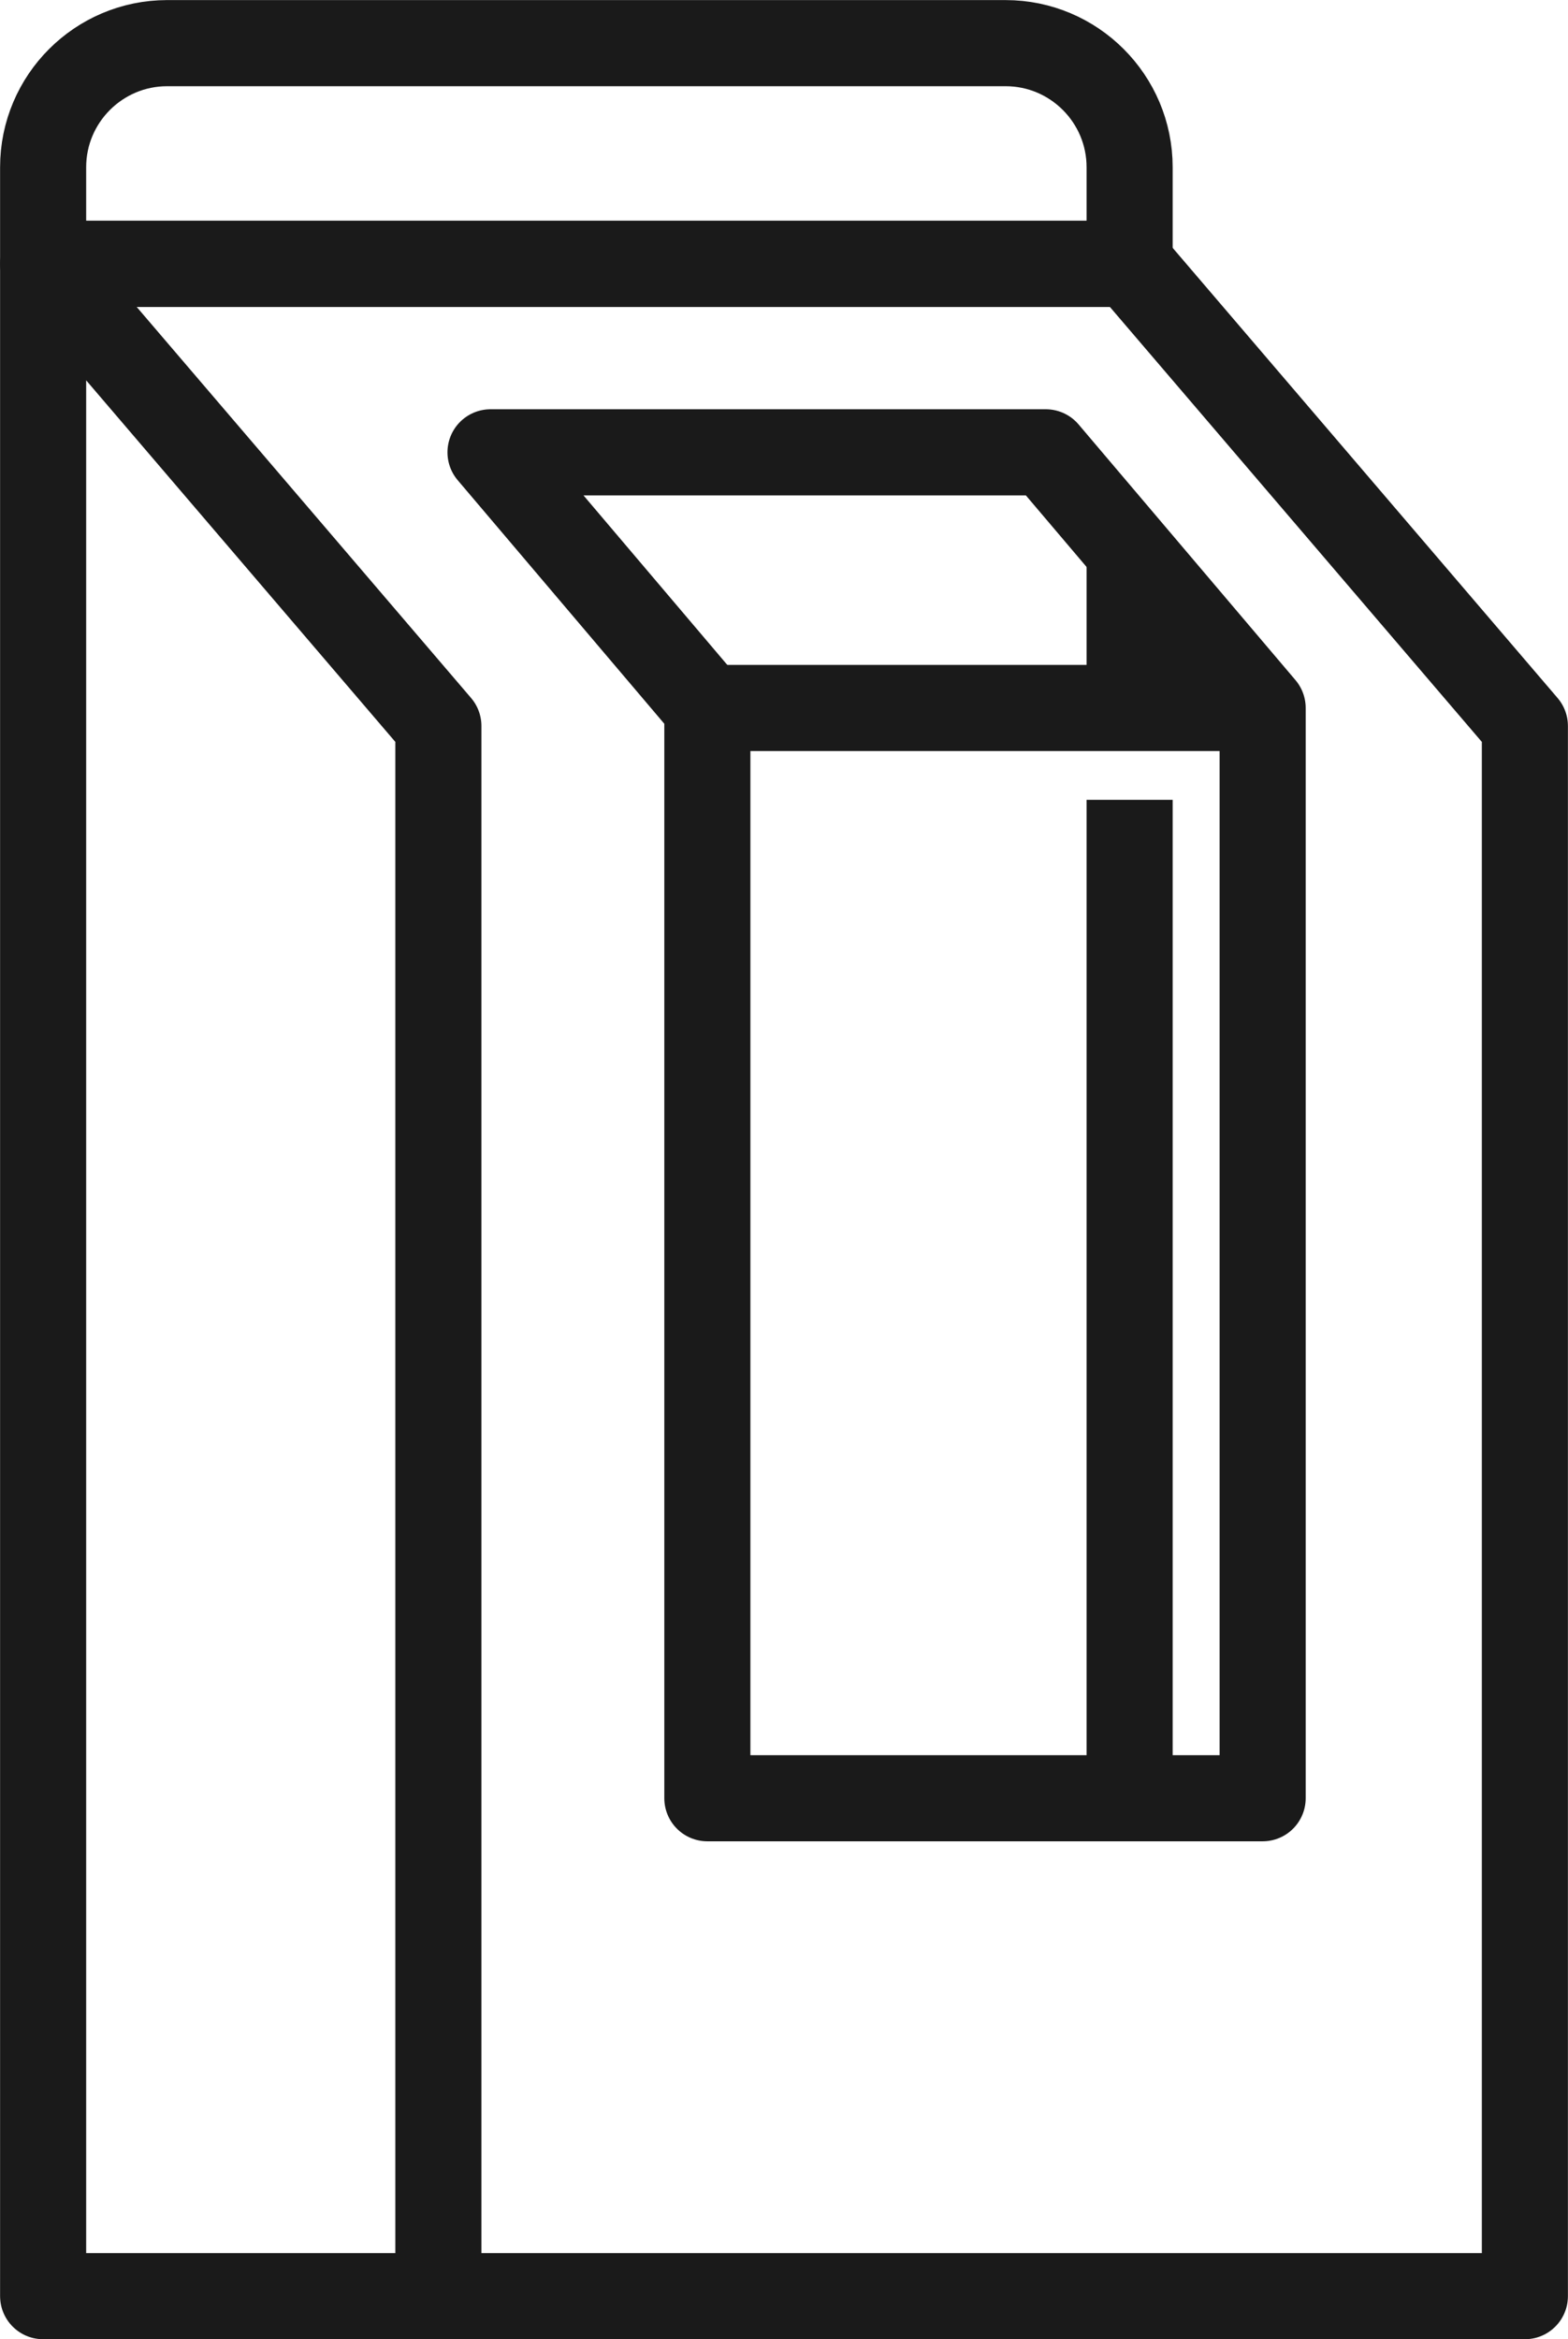
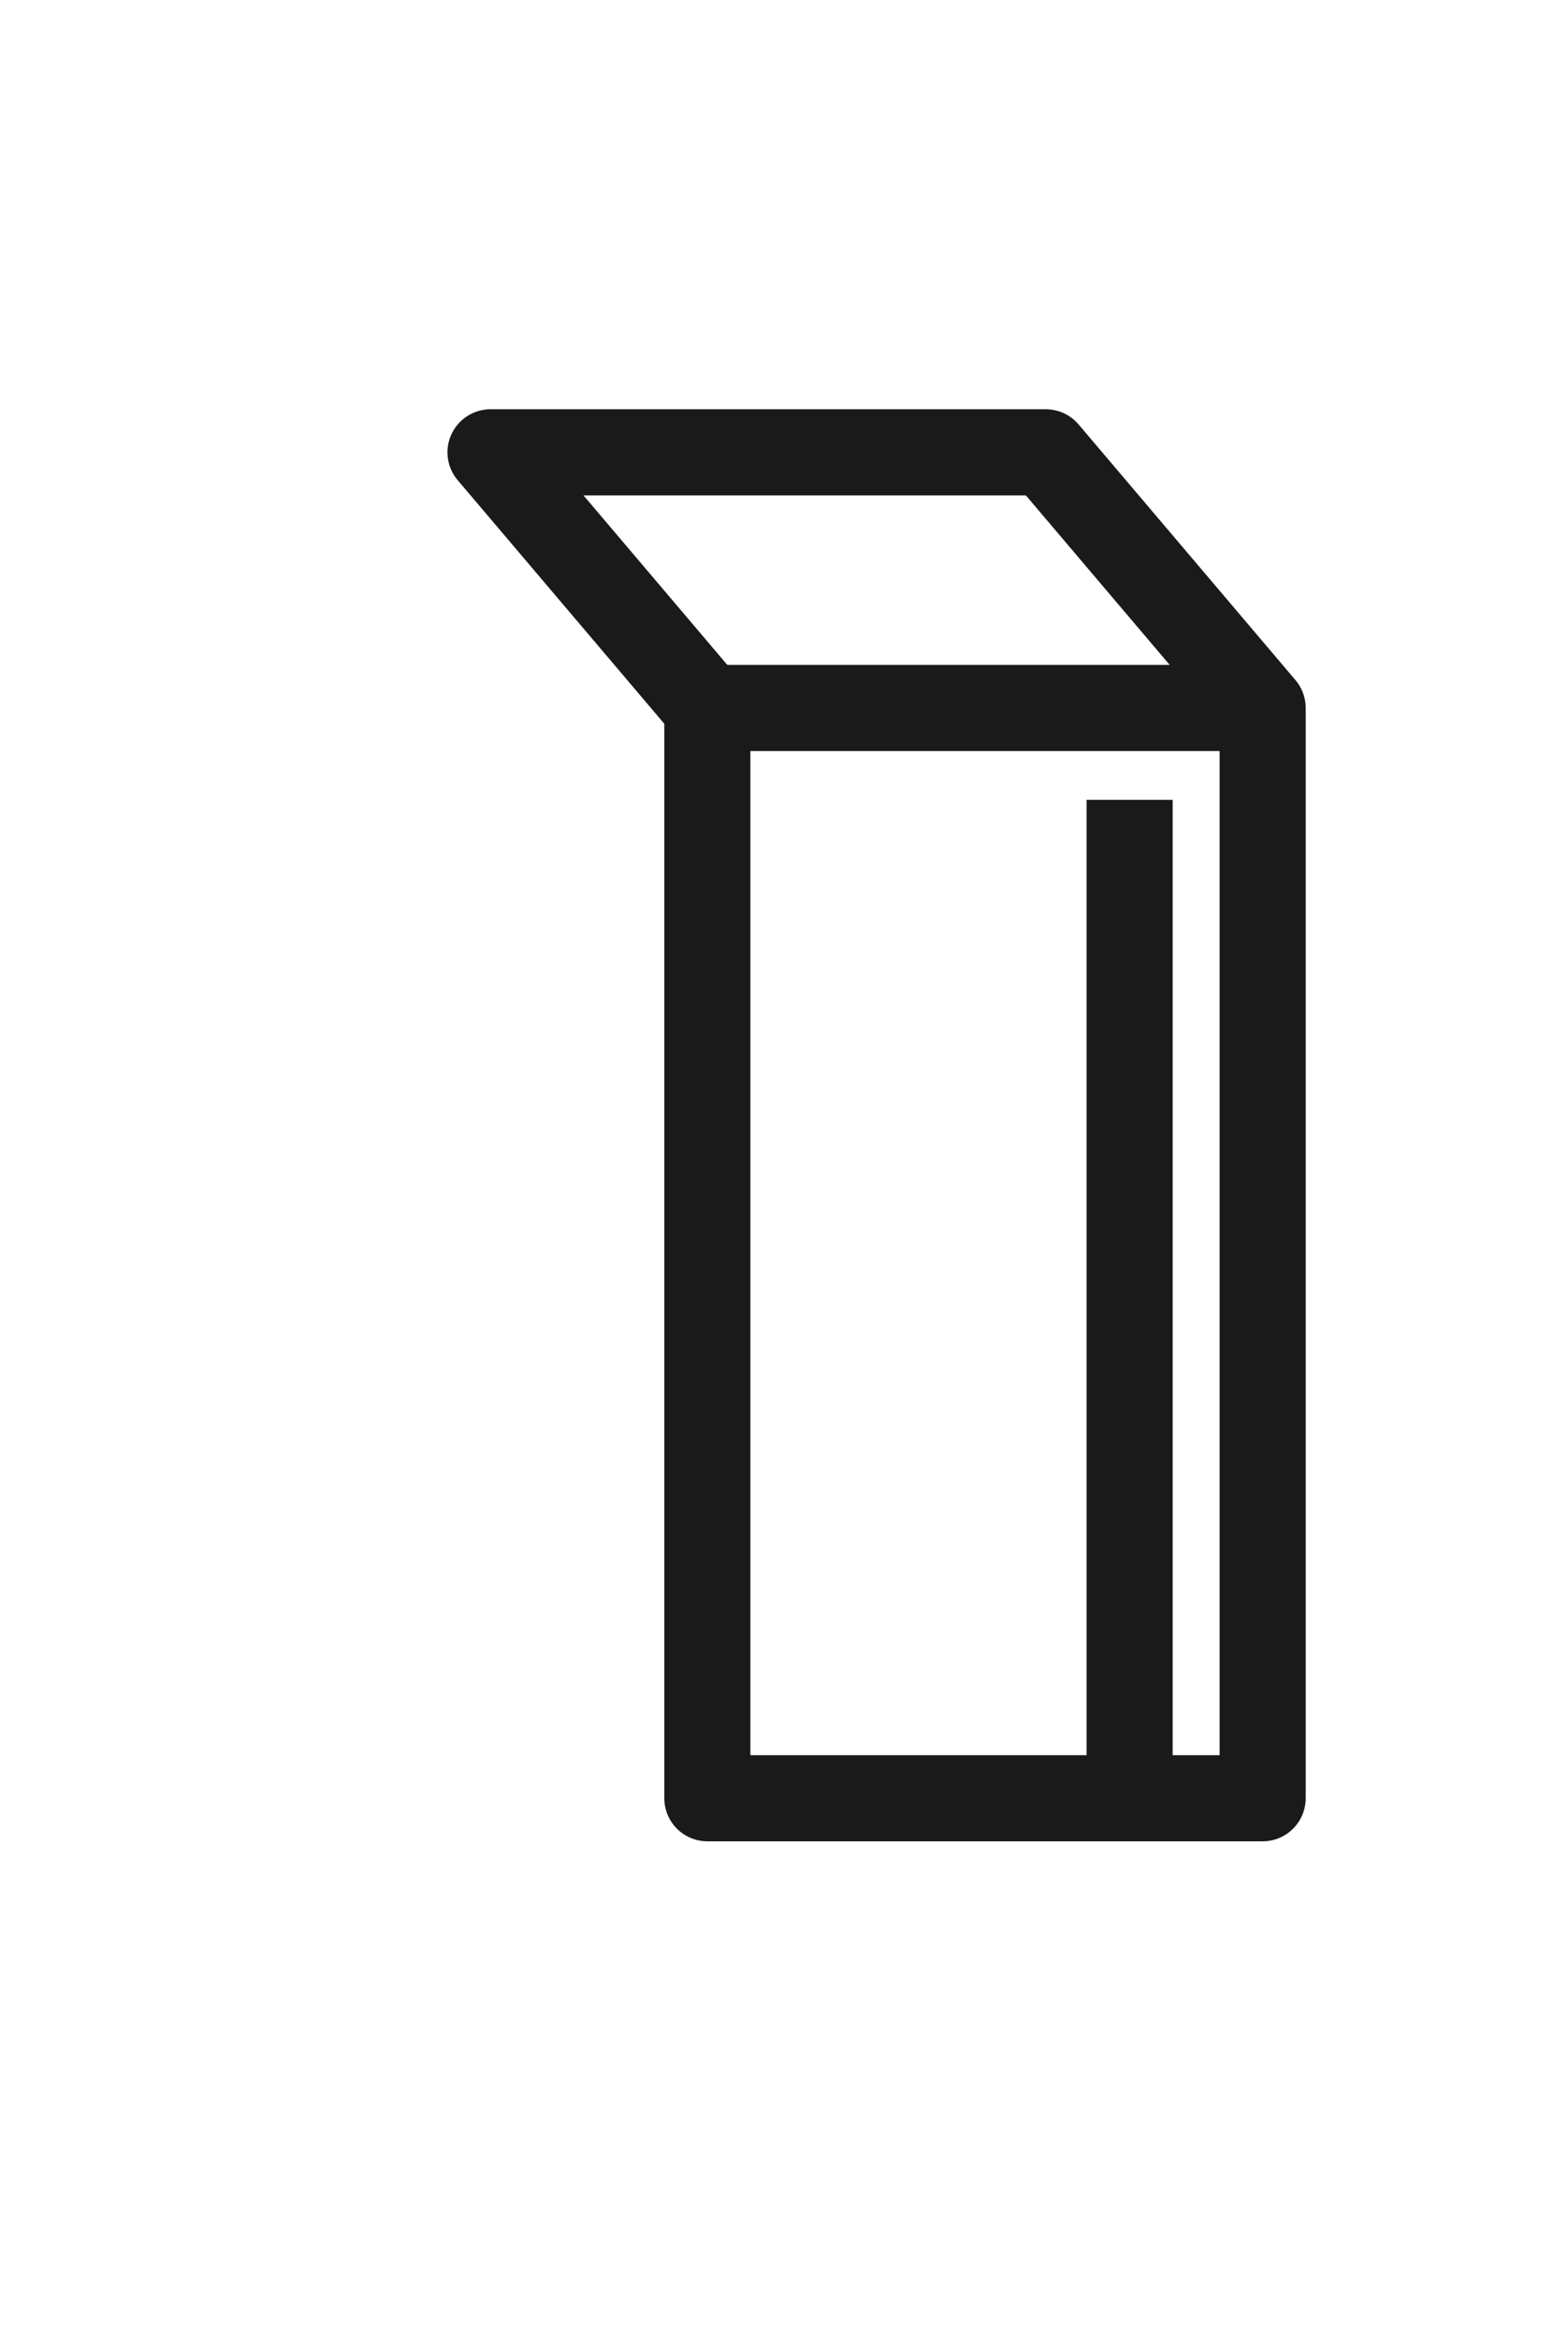
<svg xmlns="http://www.w3.org/2000/svg" id="Layer_2" data-name="Layer 2" viewBox="0 0 90.53 134.97">
  <defs>
    <style>
      .cls-1 {
        fill: none;
        stroke: #1a1a1a;
        stroke-linejoin: round;
        stroke-width: 4.97px;
      }
    </style>
  </defs>
  <g id="Layer_1-2" data-name="Layer 1">
    <g>
-       <polygon class="cls-1" points="25.31 132.49 2.49 132.49 2.49 15.22 25.31 41.89 25.31 132.49" />
-       <polyline class="cls-1" points="2.49 15.22 65.22 15.22 88.04 41.89 88.04 132.49 25.31 132.49" />
      <polygon class="cls-1" points="40.84 40.85 28.32 26.1 60.38 26.1 72.9 40.85 72.9 103.76 40.84 103.76 40.84 40.85" />
      <line class="cls-1" x1="65.22" y1="46.15" x2="65.22" y2="103.76" />
-       <line class="cls-1" x1="65.22" y1="31.8" x2="65.22" y2="40.85" />
      <line class="cls-1" x1="72.9" y1="40.85" x2="40.84" y2="40.85" />
-       <path class="cls-1" d="M9.64,2.49h48.42c3.95,0,7.16,3.21,7.16,7.16v5.58H2.49v-5.58c0-3.95,3.21-7.16,7.16-7.16Z" />
    </g>
  </g>
</svg>